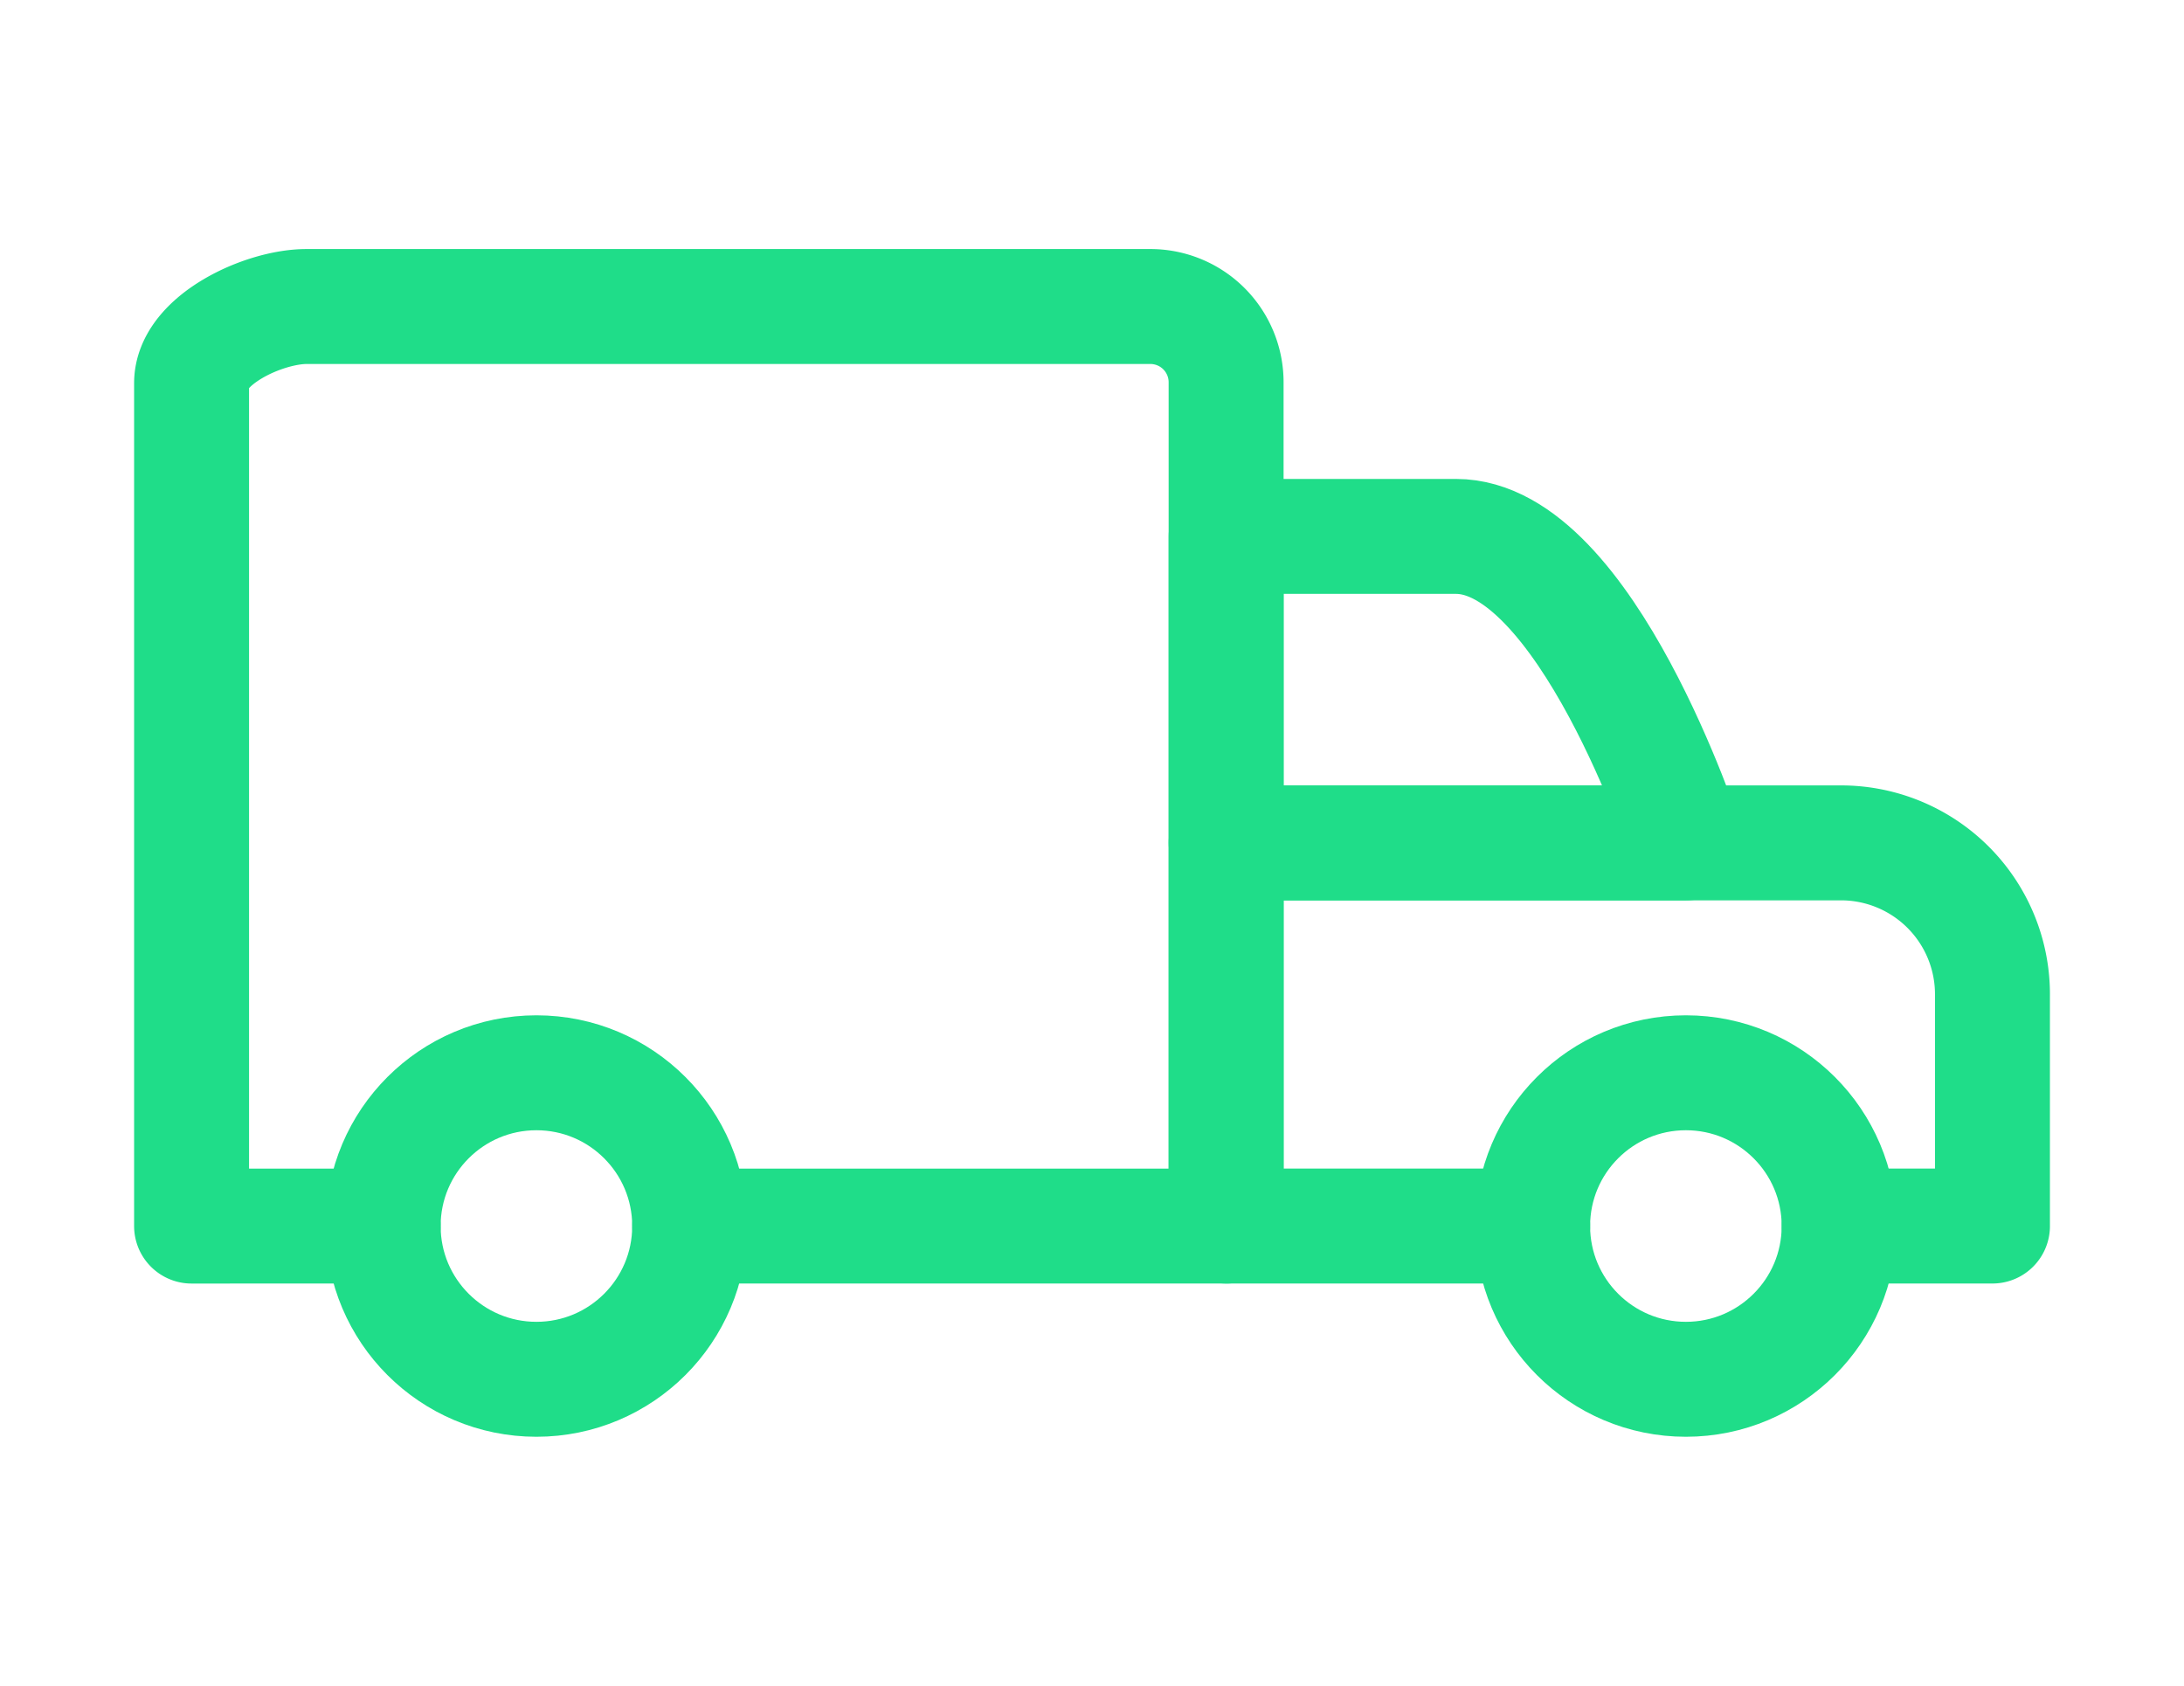
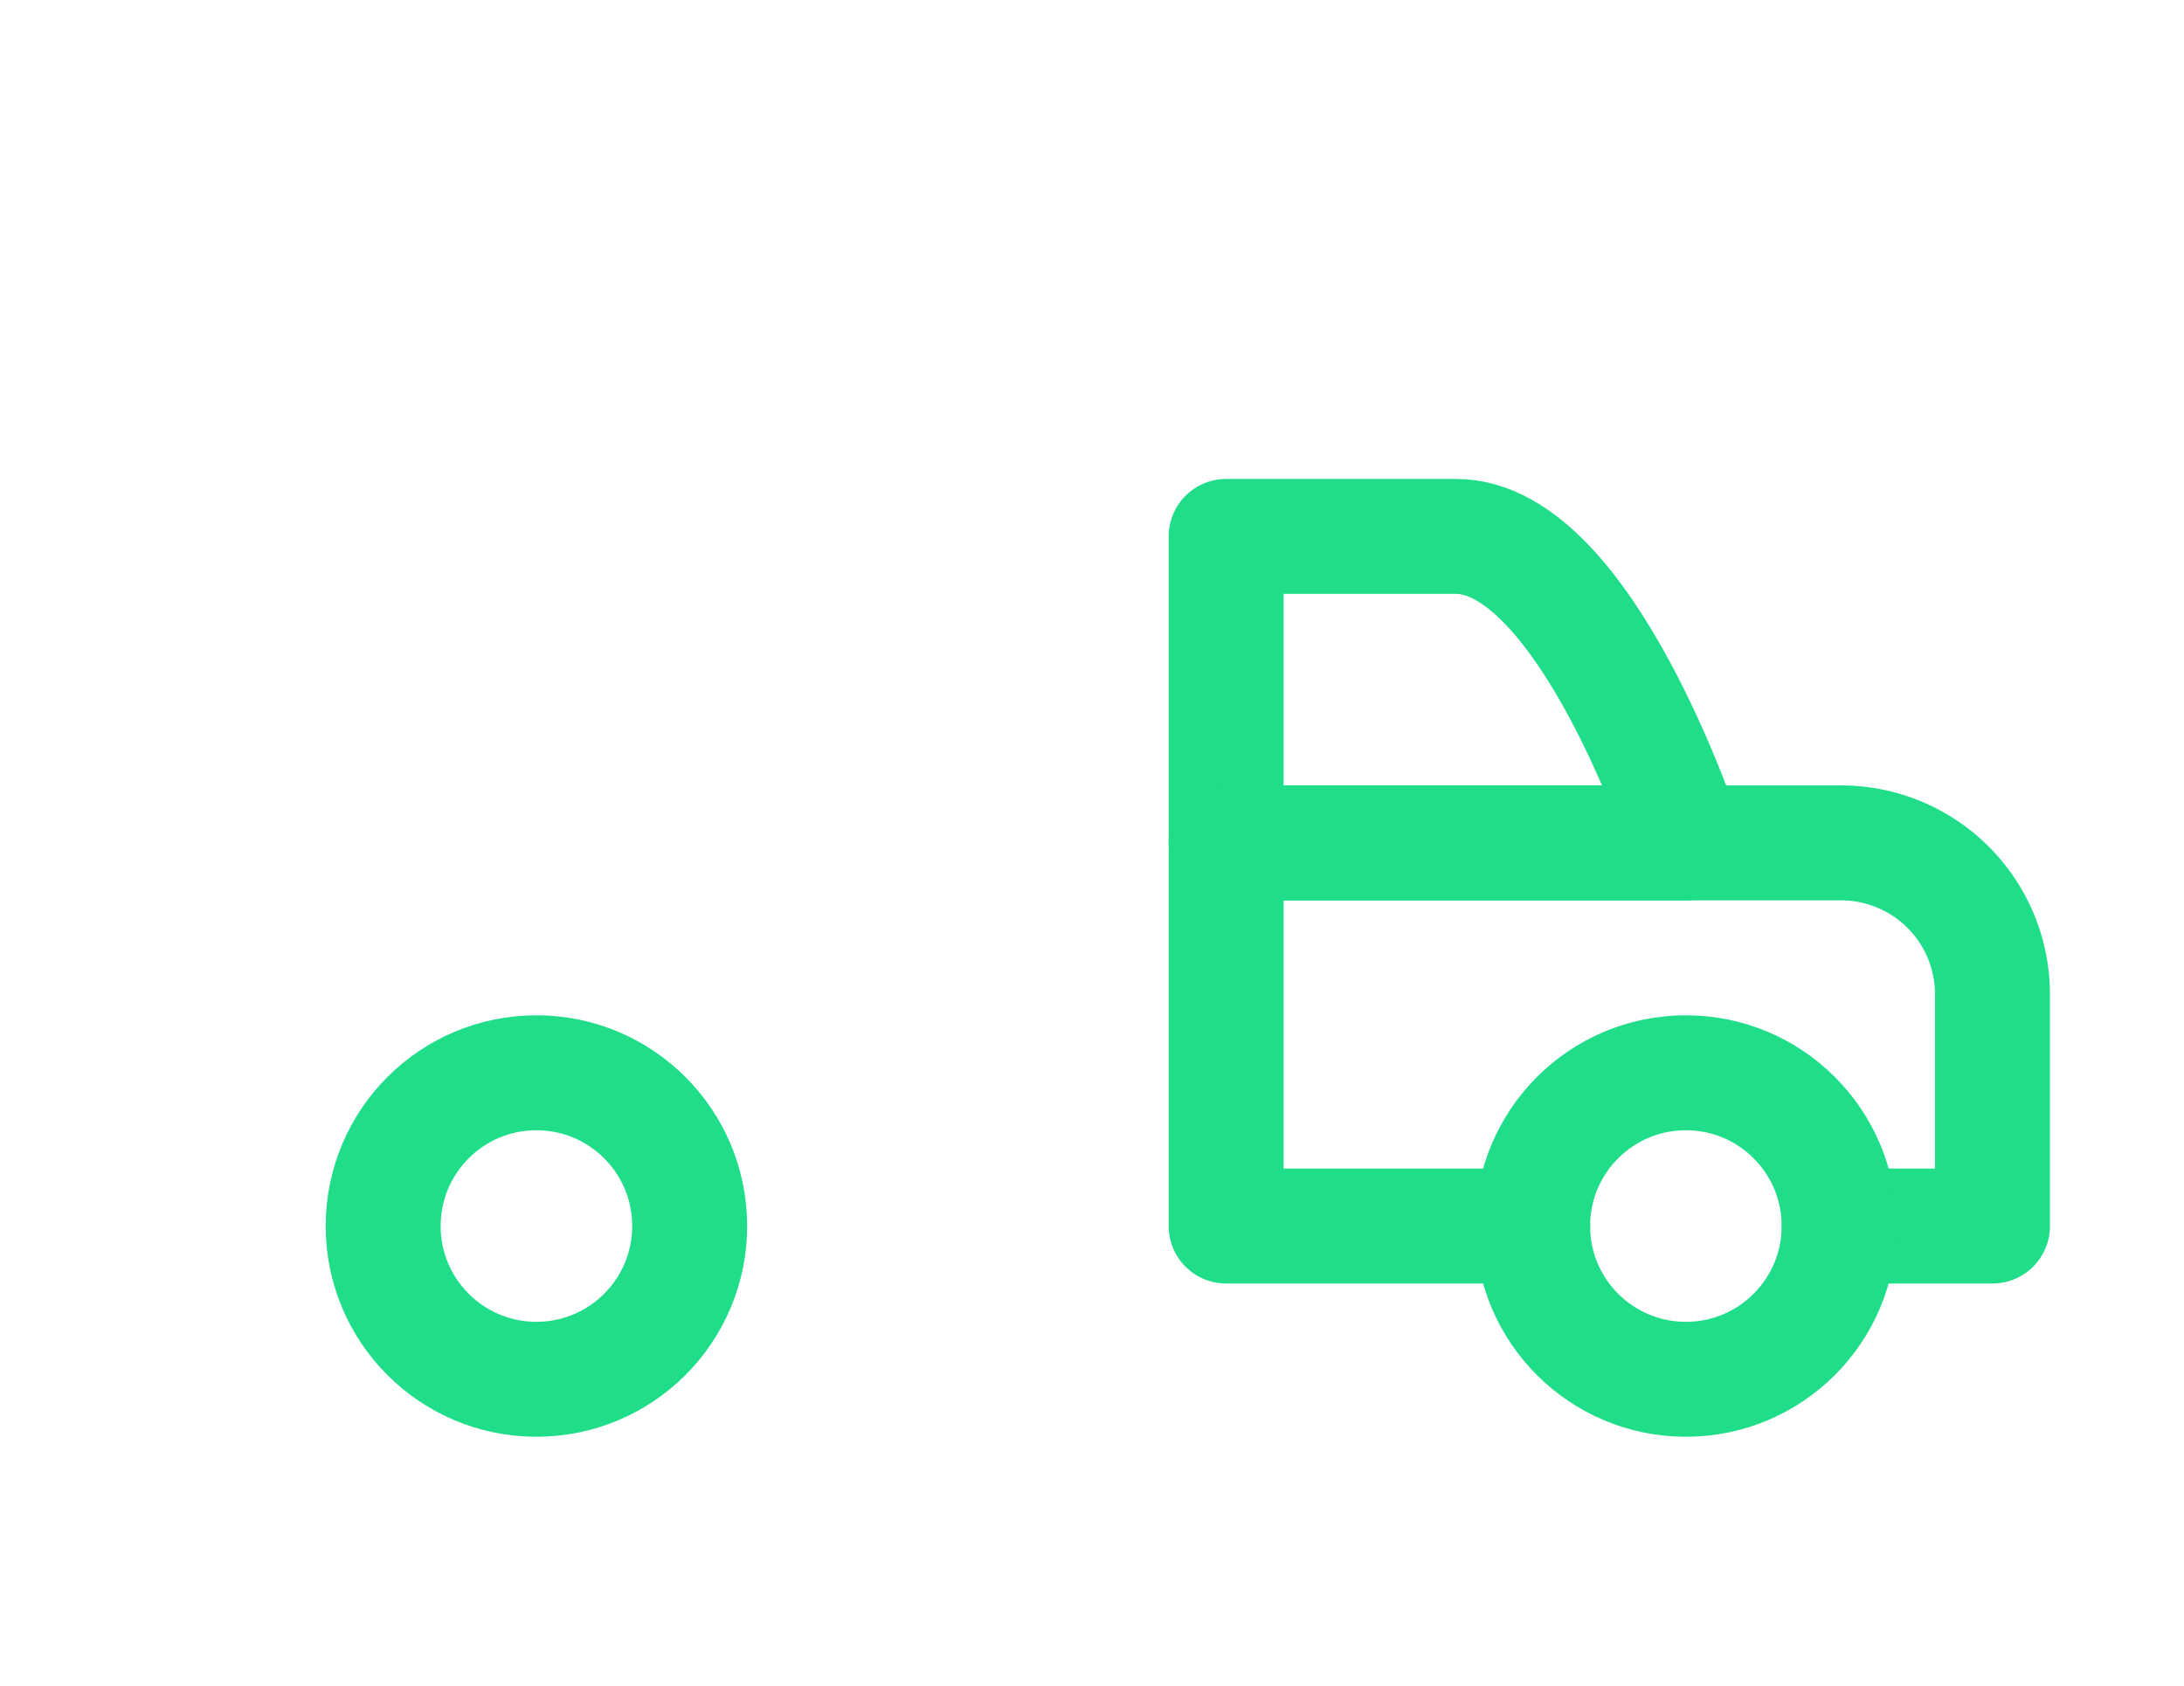
<svg xmlns="http://www.w3.org/2000/svg" width="57" height="44" viewBox="0 0 57 44">
  <defs>
    <clipPath id="clip-path">
      <rect id="Rectangle_1992" data-name="Rectangle 1992" width="57" height="44" transform="translate(658 4141.564)" fill="#fff" stroke="#707070" stroke-width="1" />
    </clipPath>
  </defs>
  <g id="ic_livraison" transform="translate(-658 -4141.564)" clip-path="url(#clip-path)">
    <g id="Groupe_2686" data-name="Groupe 2686" transform="translate(662.479 4143.116)">
      <g id="Groupe_2687" data-name="Groupe 2687" transform="translate(0 5)">
-         <path id="Tracé_6206" data-name="Tracé 6206" d="M13,24.927H27v-22a1.977,1.977,0,0,0-2-2H3c-1.123,0-3,.877-3,2v22H5" transform="translate(0.521 0.521)" fill="none" stroke="#1fdd89" stroke-linecap="round" stroke-linejoin="round" stroke-width="3" />
        <path id="Tracé_6207" data-name="Tracé 6207" d="M25.452,11.8h-12v-8h6C22.836,3.8,25.452,11.8,25.452,11.8Z" transform="translate(14.07 3.648)" fill="none" stroke="#1fdd89" stroke-linecap="round" stroke-linejoin="round" stroke-width="3" />
        <path id="Tracé_6208" data-name="Tracé 6208" d="M29.452,17.631h4v-6a3.953,3.953,0,0,0-4-4h-16v10h8" transform="translate(14.07 7.816)" fill="none" stroke="#1fdd89" stroke-linecap="round" stroke-linejoin="round" stroke-width="3" />
        <circle id="Ellipse_113" data-name="Ellipse 113" cx="4" cy="4" r="4" transform="translate(35.521 21.447)" fill="none" stroke="#1fdd89" stroke-linecap="round" stroke-linejoin="round" stroke-width="3" />
        <circle id="Ellipse_114" data-name="Ellipse 114" cx="4" cy="4" r="4" transform="translate(5.521 21.447)" fill="none" stroke="#1fdd89" stroke-linecap="round" stroke-linejoin="round" stroke-width="3" />
      </g>
    </g>
  </g>
</svg>